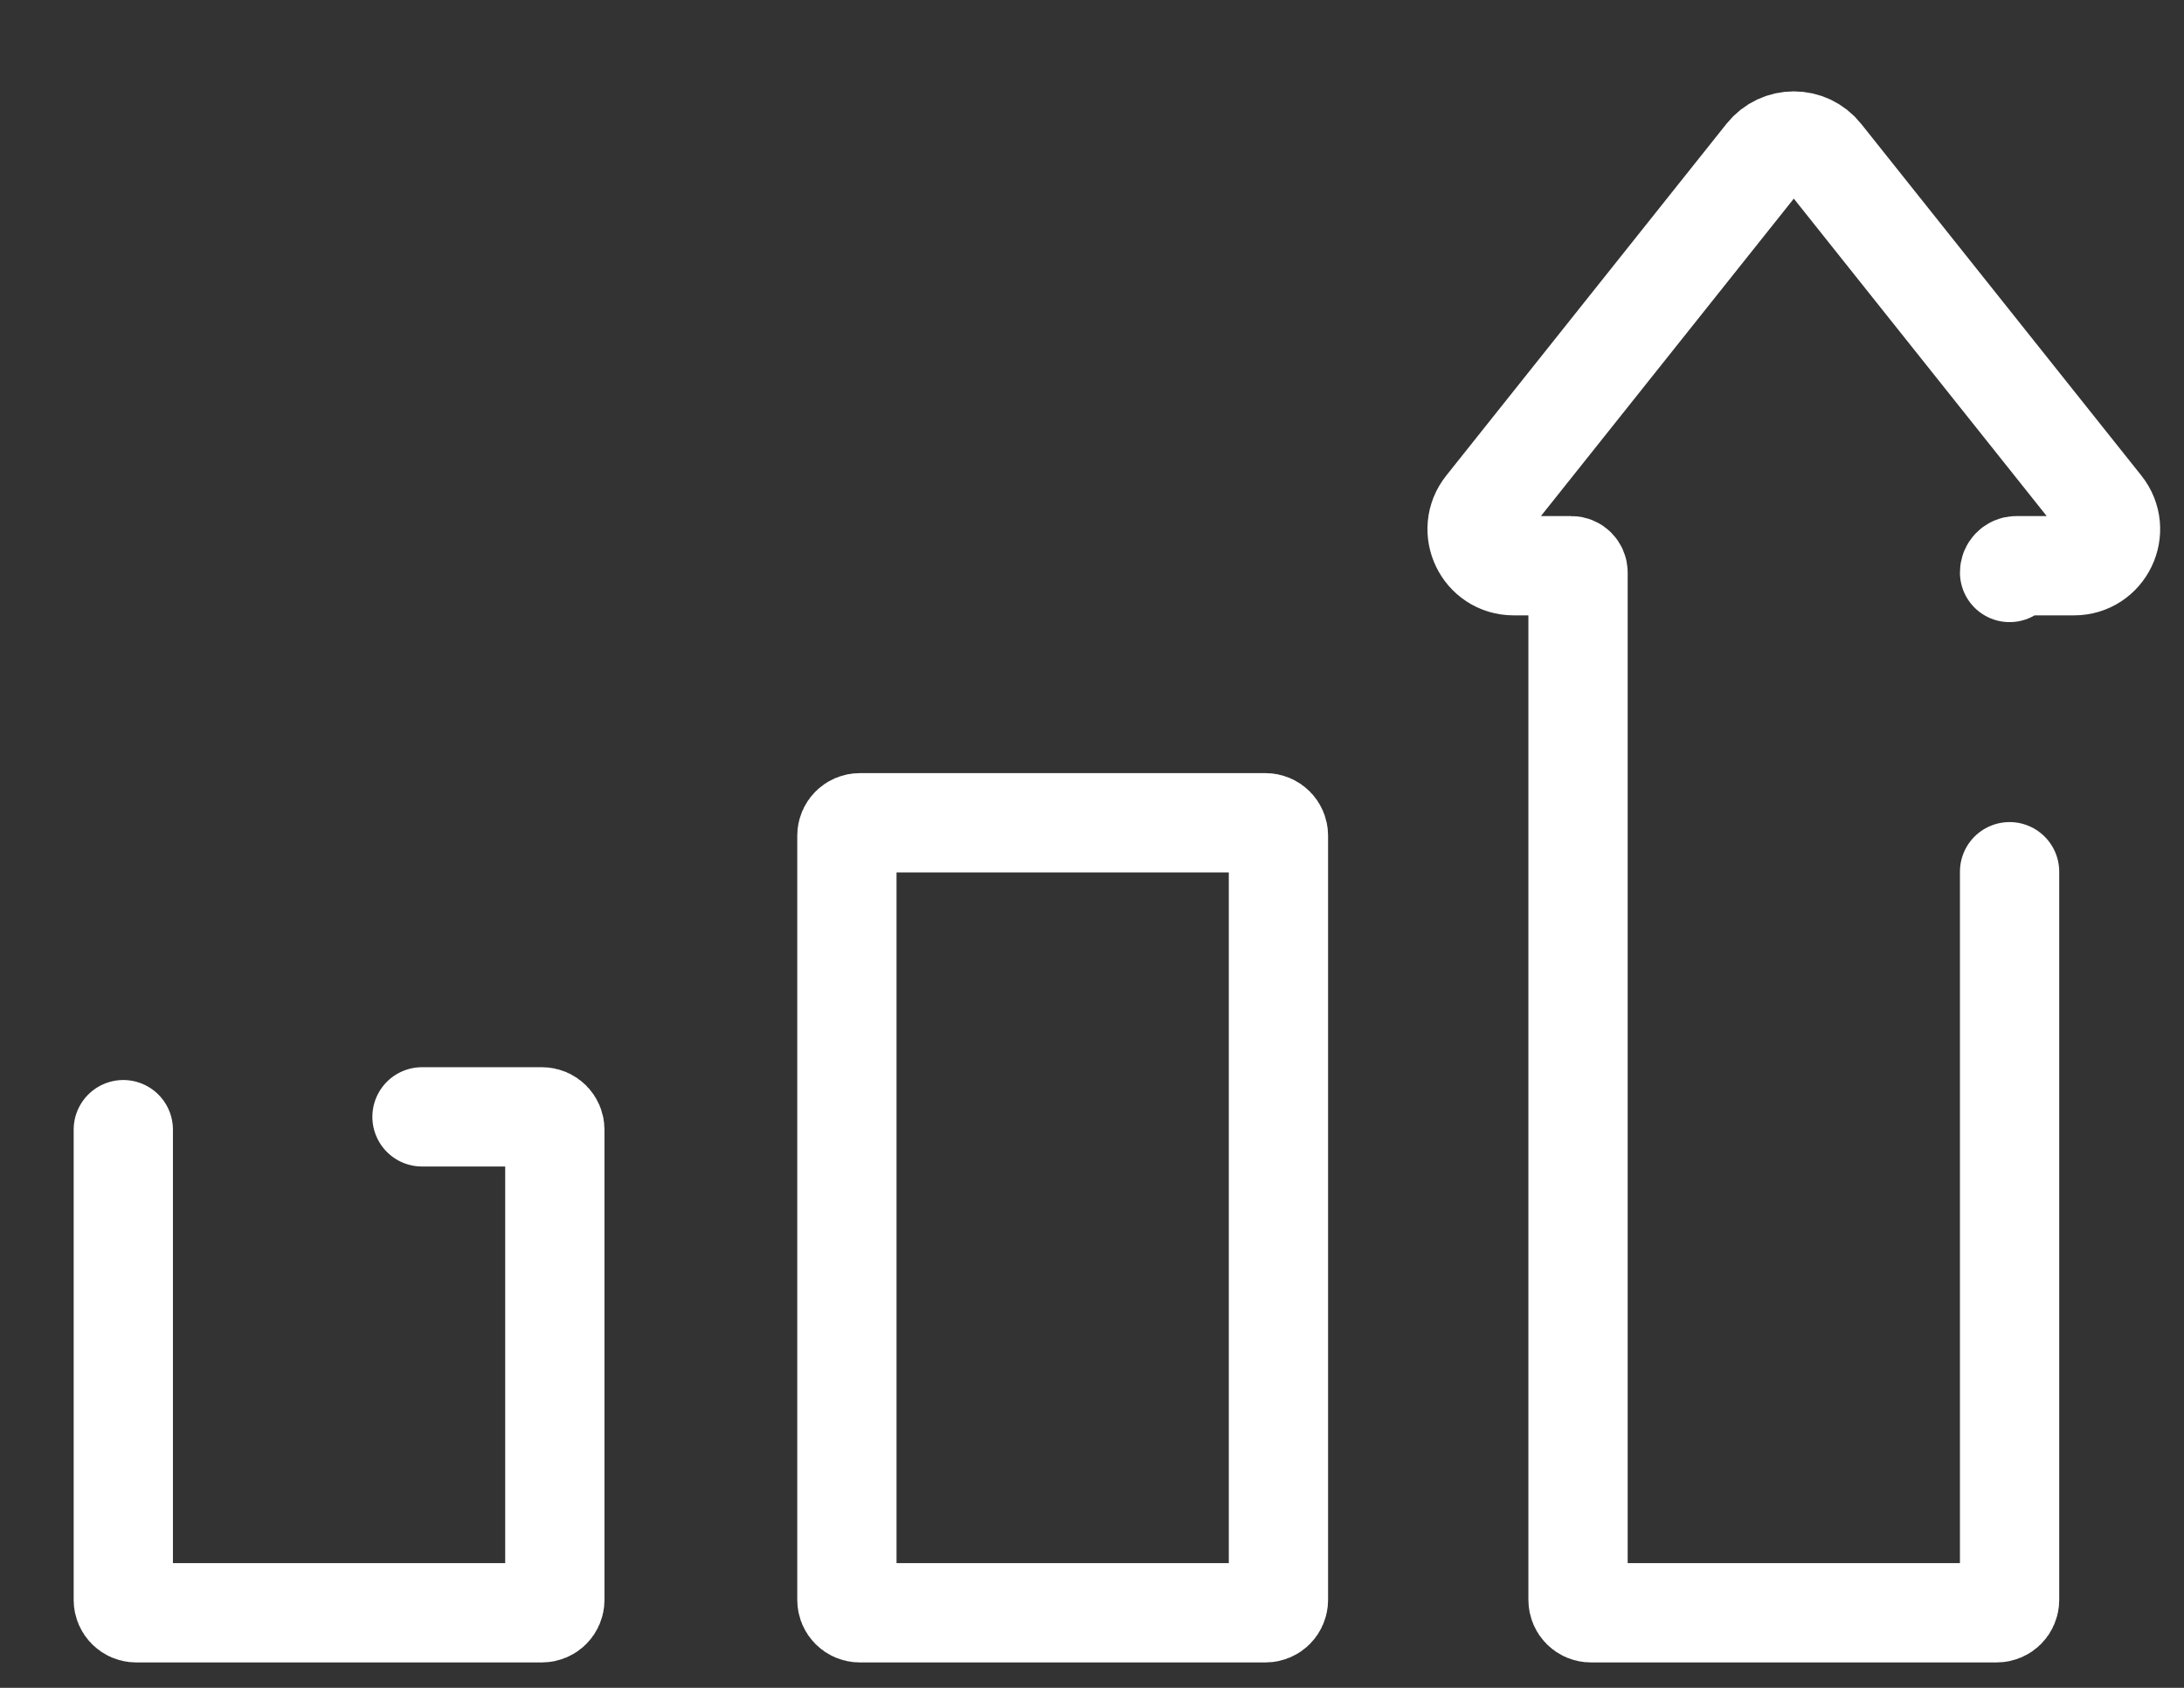
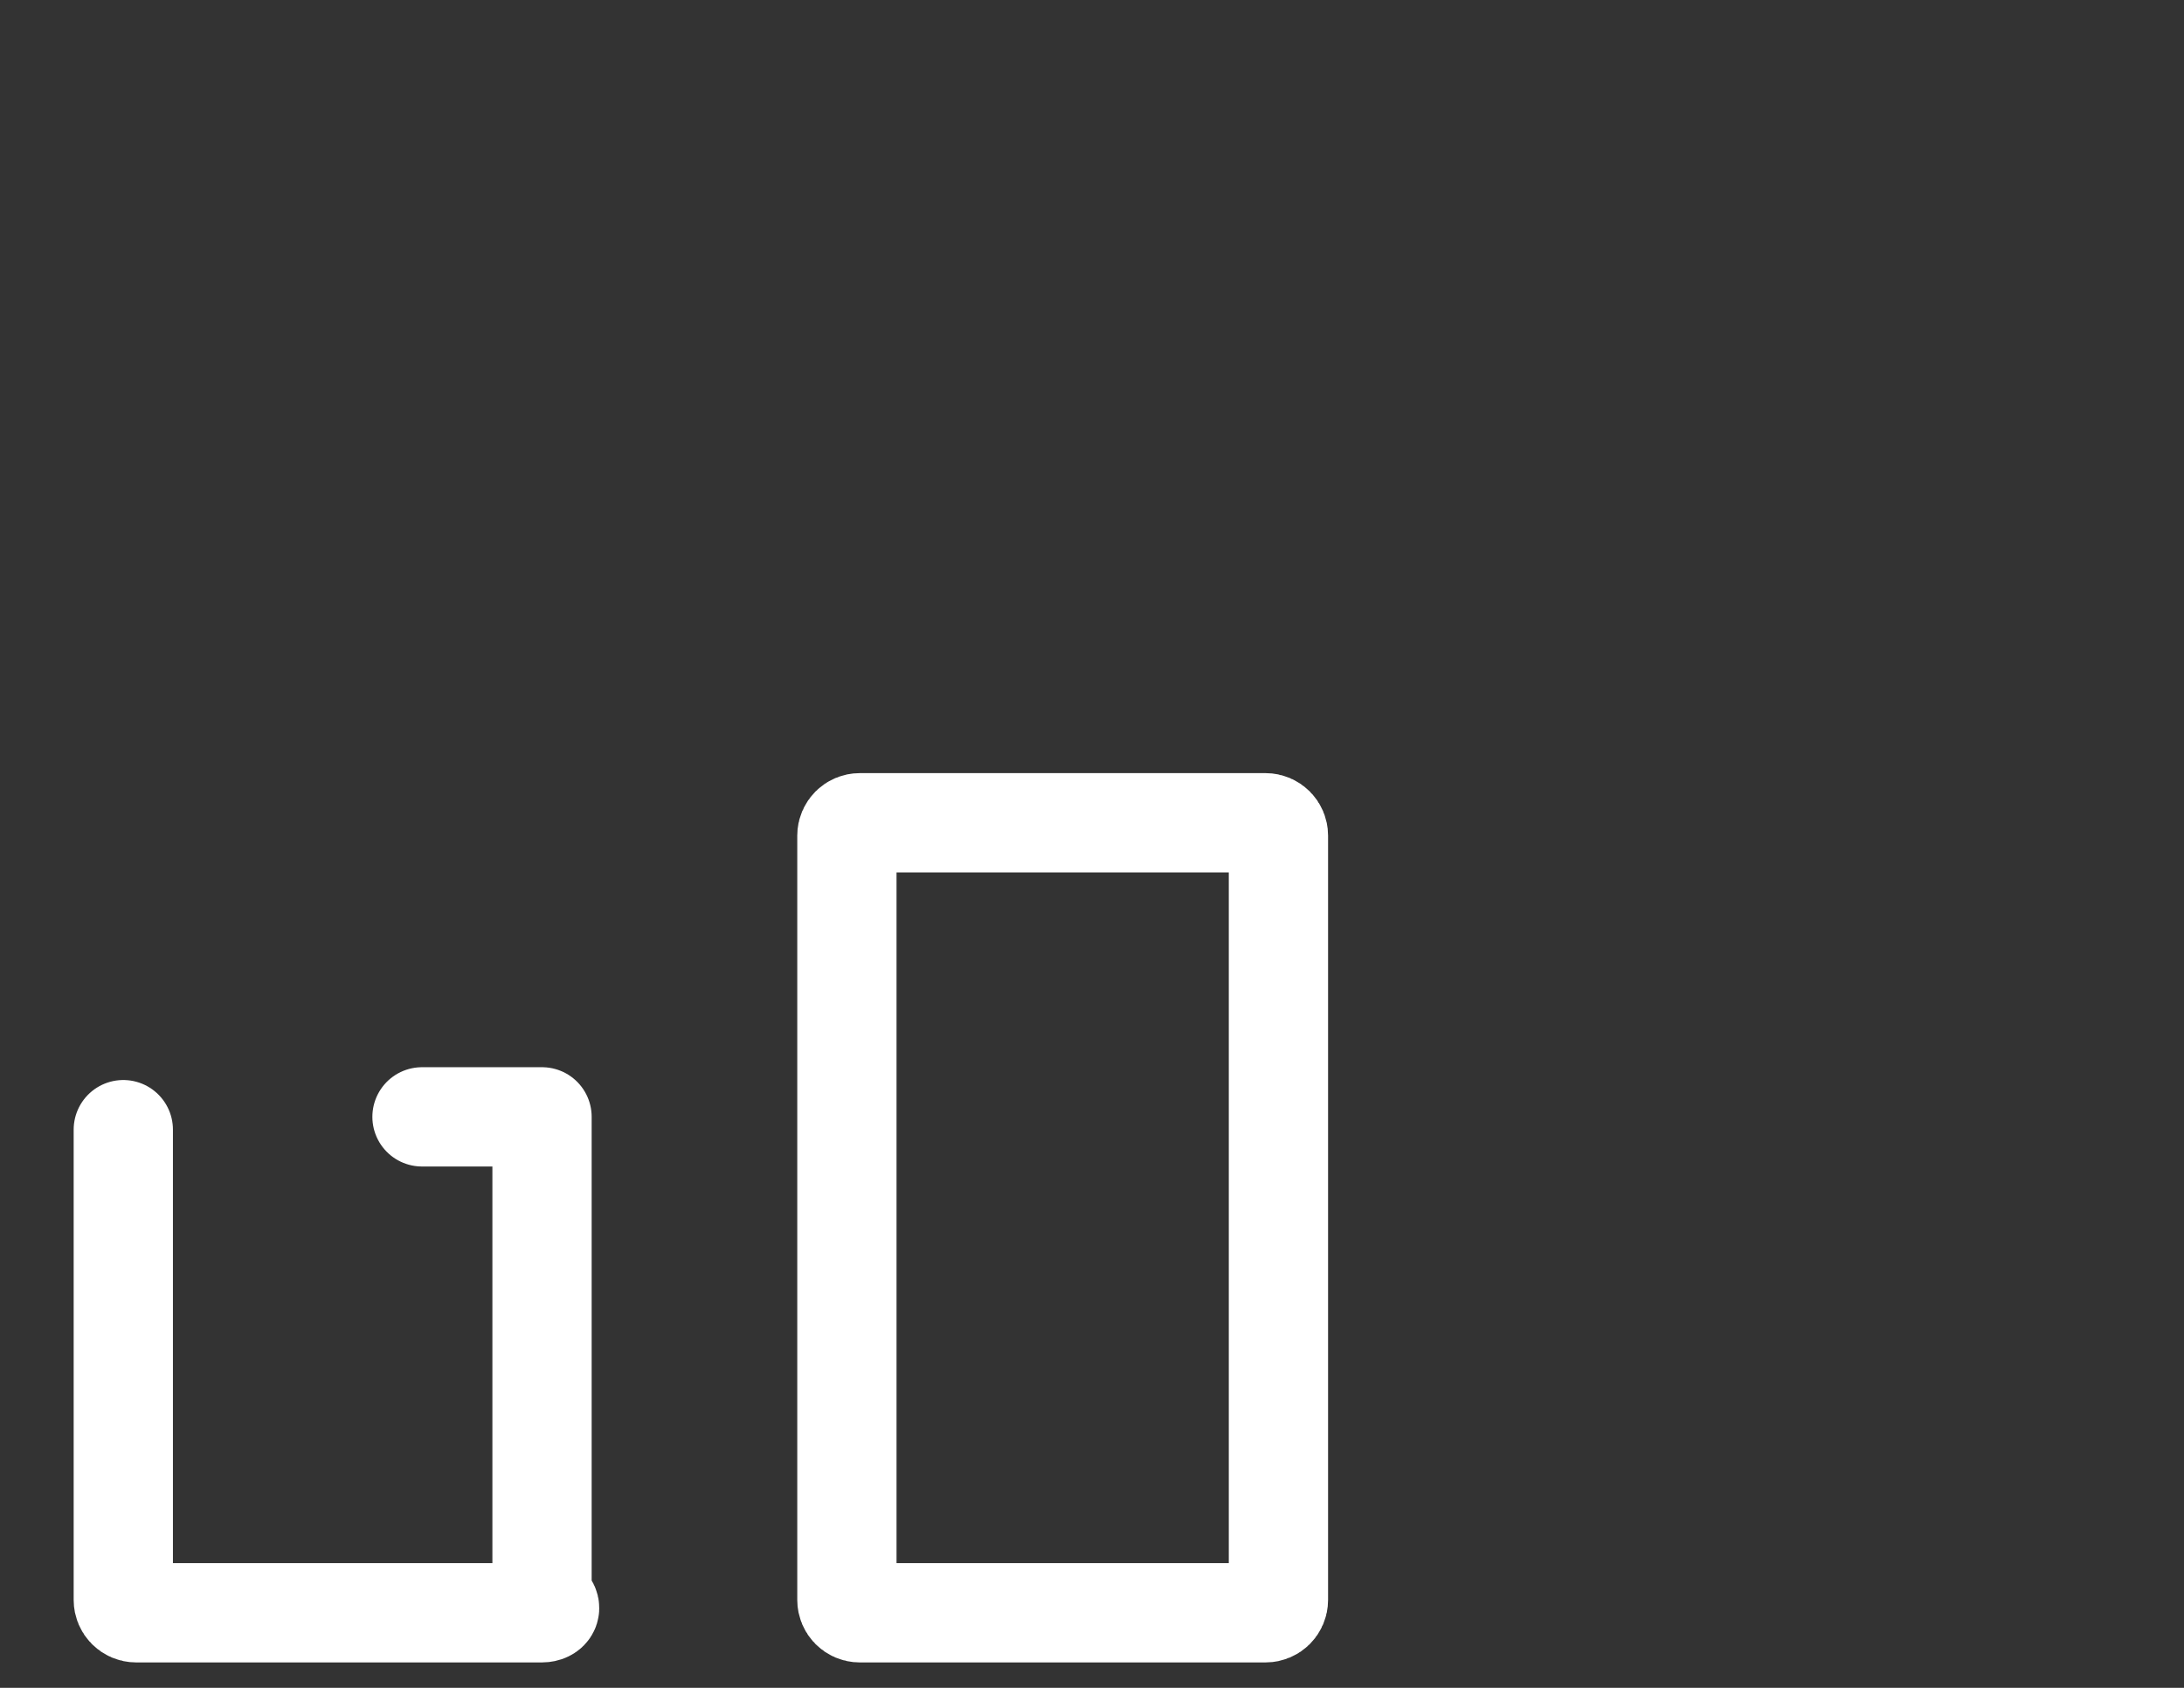
<svg xmlns="http://www.w3.org/2000/svg" width="22" height="17" viewBox="0 0 22 17" fill="none">
  <rect x="0" y="0" width="22" height="17" fill="#333333" stroke="none" />
-   <path d="M4.251 11.249H5.46C5.531 11.249 5.589 11.307 5.589 11.378V16.115C5.589 16.186 5.531 16.244 5.46 16.244H1.371C1.3 16.244 1.242 16.186 1.242 16.115V11.378" stroke="white" stroke-miterlimit="10" stroke-linecap="round" stroke-linejoin="round" />
+   <path d="M4.251 11.249H5.46V16.115C5.589 16.186 5.531 16.244 5.46 16.244H1.371C1.3 16.244 1.242 16.186 1.242 16.115V11.378" stroke="white" stroke-miterlimit="10" stroke-linecap="round" stroke-linejoin="round" />
  <path d="M12.749 16.244H8.66C8.589 16.244 8.531 16.186 8.531 16.115V8.416C8.531 8.345 8.589 8.287 8.66 8.287H12.749C12.82 8.287 12.878 8.345 12.878 8.416V16.115C12.878 16.186 12.82 16.244 12.749 16.244Z" stroke="white" stroke-miterlimit="10" stroke-linecap="round" stroke-linejoin="round" />
-   <path d="M20.243 8.78V16.115C20.243 16.186 20.185 16.244 20.114 16.244H16.025C15.954 16.244 15.896 16.186 15.896 16.115V5.766C15.896 5.729 15.866 5.698 15.828 5.698H15.248C14.939 5.698 14.768 5.342 14.96 5.101L17.782 1.559C17.929 1.374 18.21 1.374 18.357 1.559L21.179 5.101C21.371 5.342 21.2 5.698 20.892 5.698H20.311C20.273 5.698 20.243 5.729 20.243 5.766" stroke="white" stroke-miterlimit="10" stroke-linecap="round" stroke-linejoin="round" />
</svg>